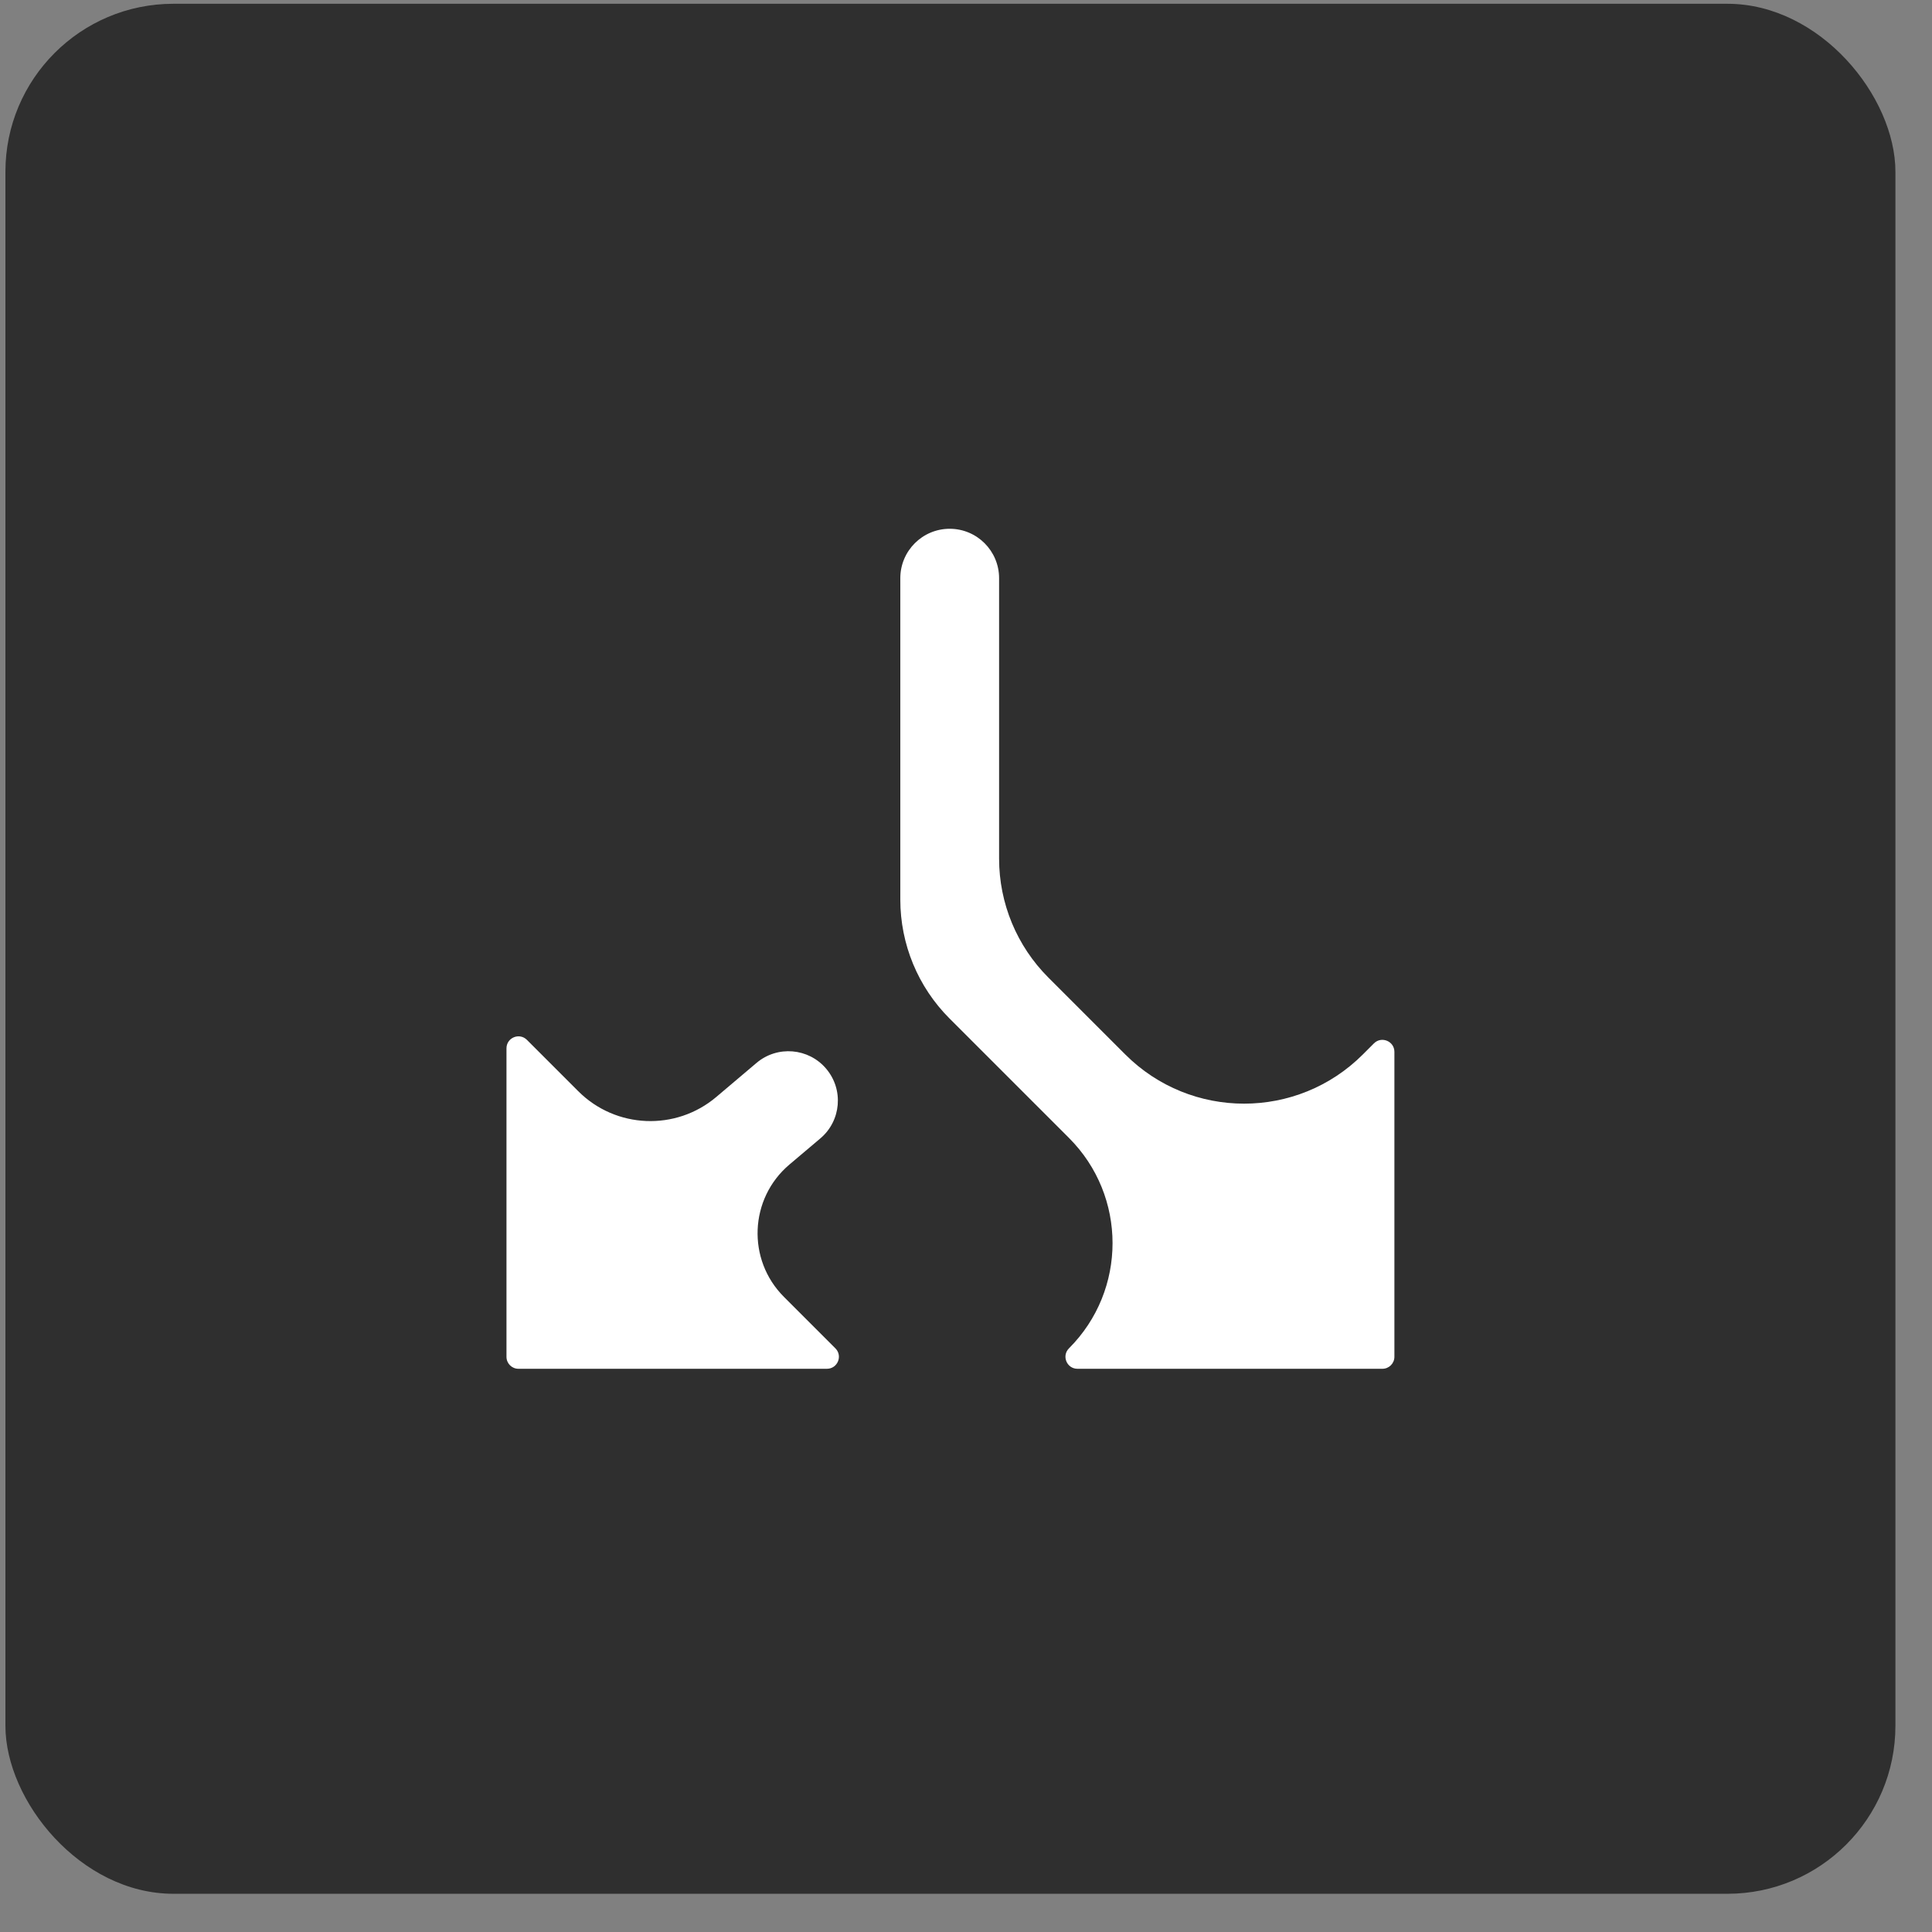
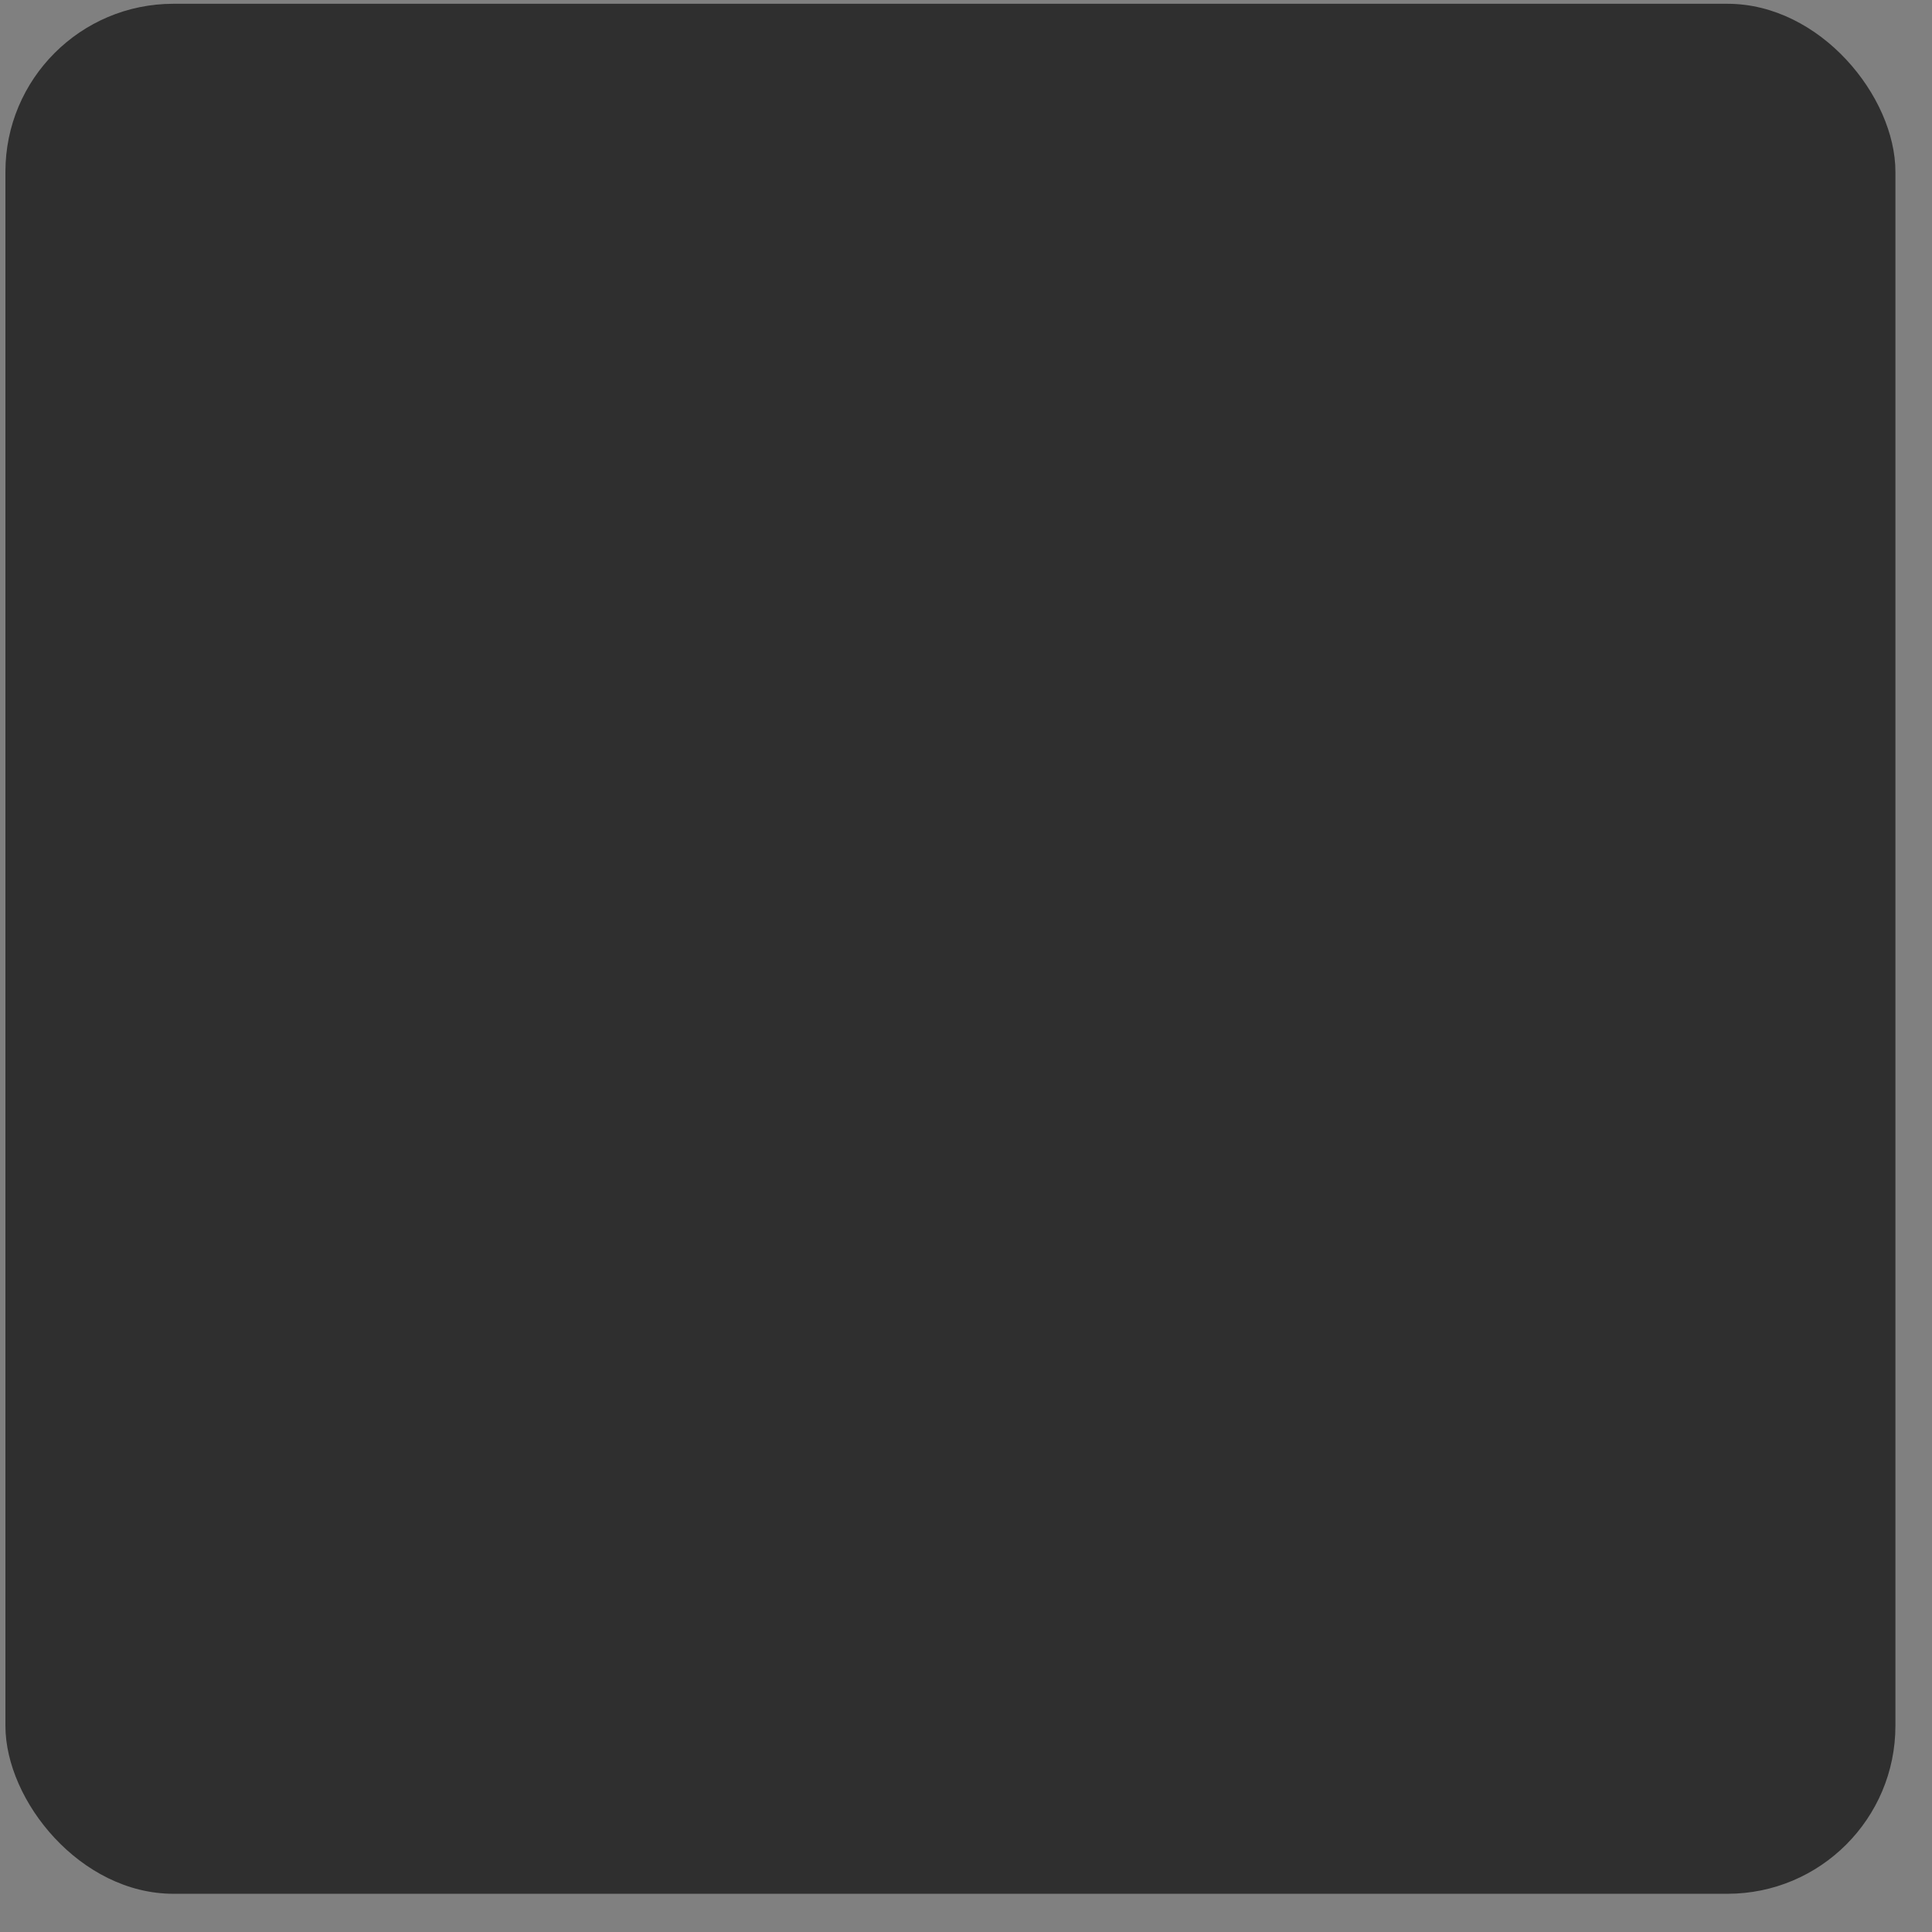
<svg xmlns="http://www.w3.org/2000/svg" width="46" height="46" viewBox="0 0 46 46" fill="none">
  <rect x="0" y="0" width="46" height="46" fill="#808080" stroke="none" />
  <rect x="0.129" y="0.09" width="45" height="45" rx="4" fill="#2F2F2F" />
-   <path fill-rule="evenodd" clip-rule="evenodd" d="M25.452 32.103C26.835 30.72 26.835 28.477 25.452 27.094L22.607 24.249C21.857 23.499 21.436 22.481 21.436 21.42V13.767C21.436 13.117 21.962 12.59 22.612 12.59C23.262 12.59 23.788 13.117 23.788 13.767V20.446C23.788 21.507 24.21 22.524 24.96 23.274L26.792 25.106C28.354 26.668 30.887 26.668 32.449 25.106L32.713 24.842C32.892 24.663 33.2 24.79 33.2 25.044V32.305C33.2 32.462 33.072 32.59 32.914 32.59H25.654C25.4 32.59 25.272 32.283 25.452 32.103Z" fill="white" />
-   <path fill-rule="evenodd" clip-rule="evenodd" d="M18.013 25.307C18.509 24.888 19.252 24.95 19.671 25.446C20.091 25.942 20.029 26.684 19.533 27.104L18.796 27.727C17.839 28.537 17.779 29.992 18.665 30.878L19.89 32.103C20.07 32.283 19.942 32.59 19.688 32.59H12.344C12.186 32.59 12.059 32.463 12.059 32.305V24.961C12.059 24.706 12.366 24.579 12.546 24.759L13.768 25.981C14.661 26.875 16.091 26.934 17.056 26.117L18.013 25.307Z" fill="white" />
</svg>